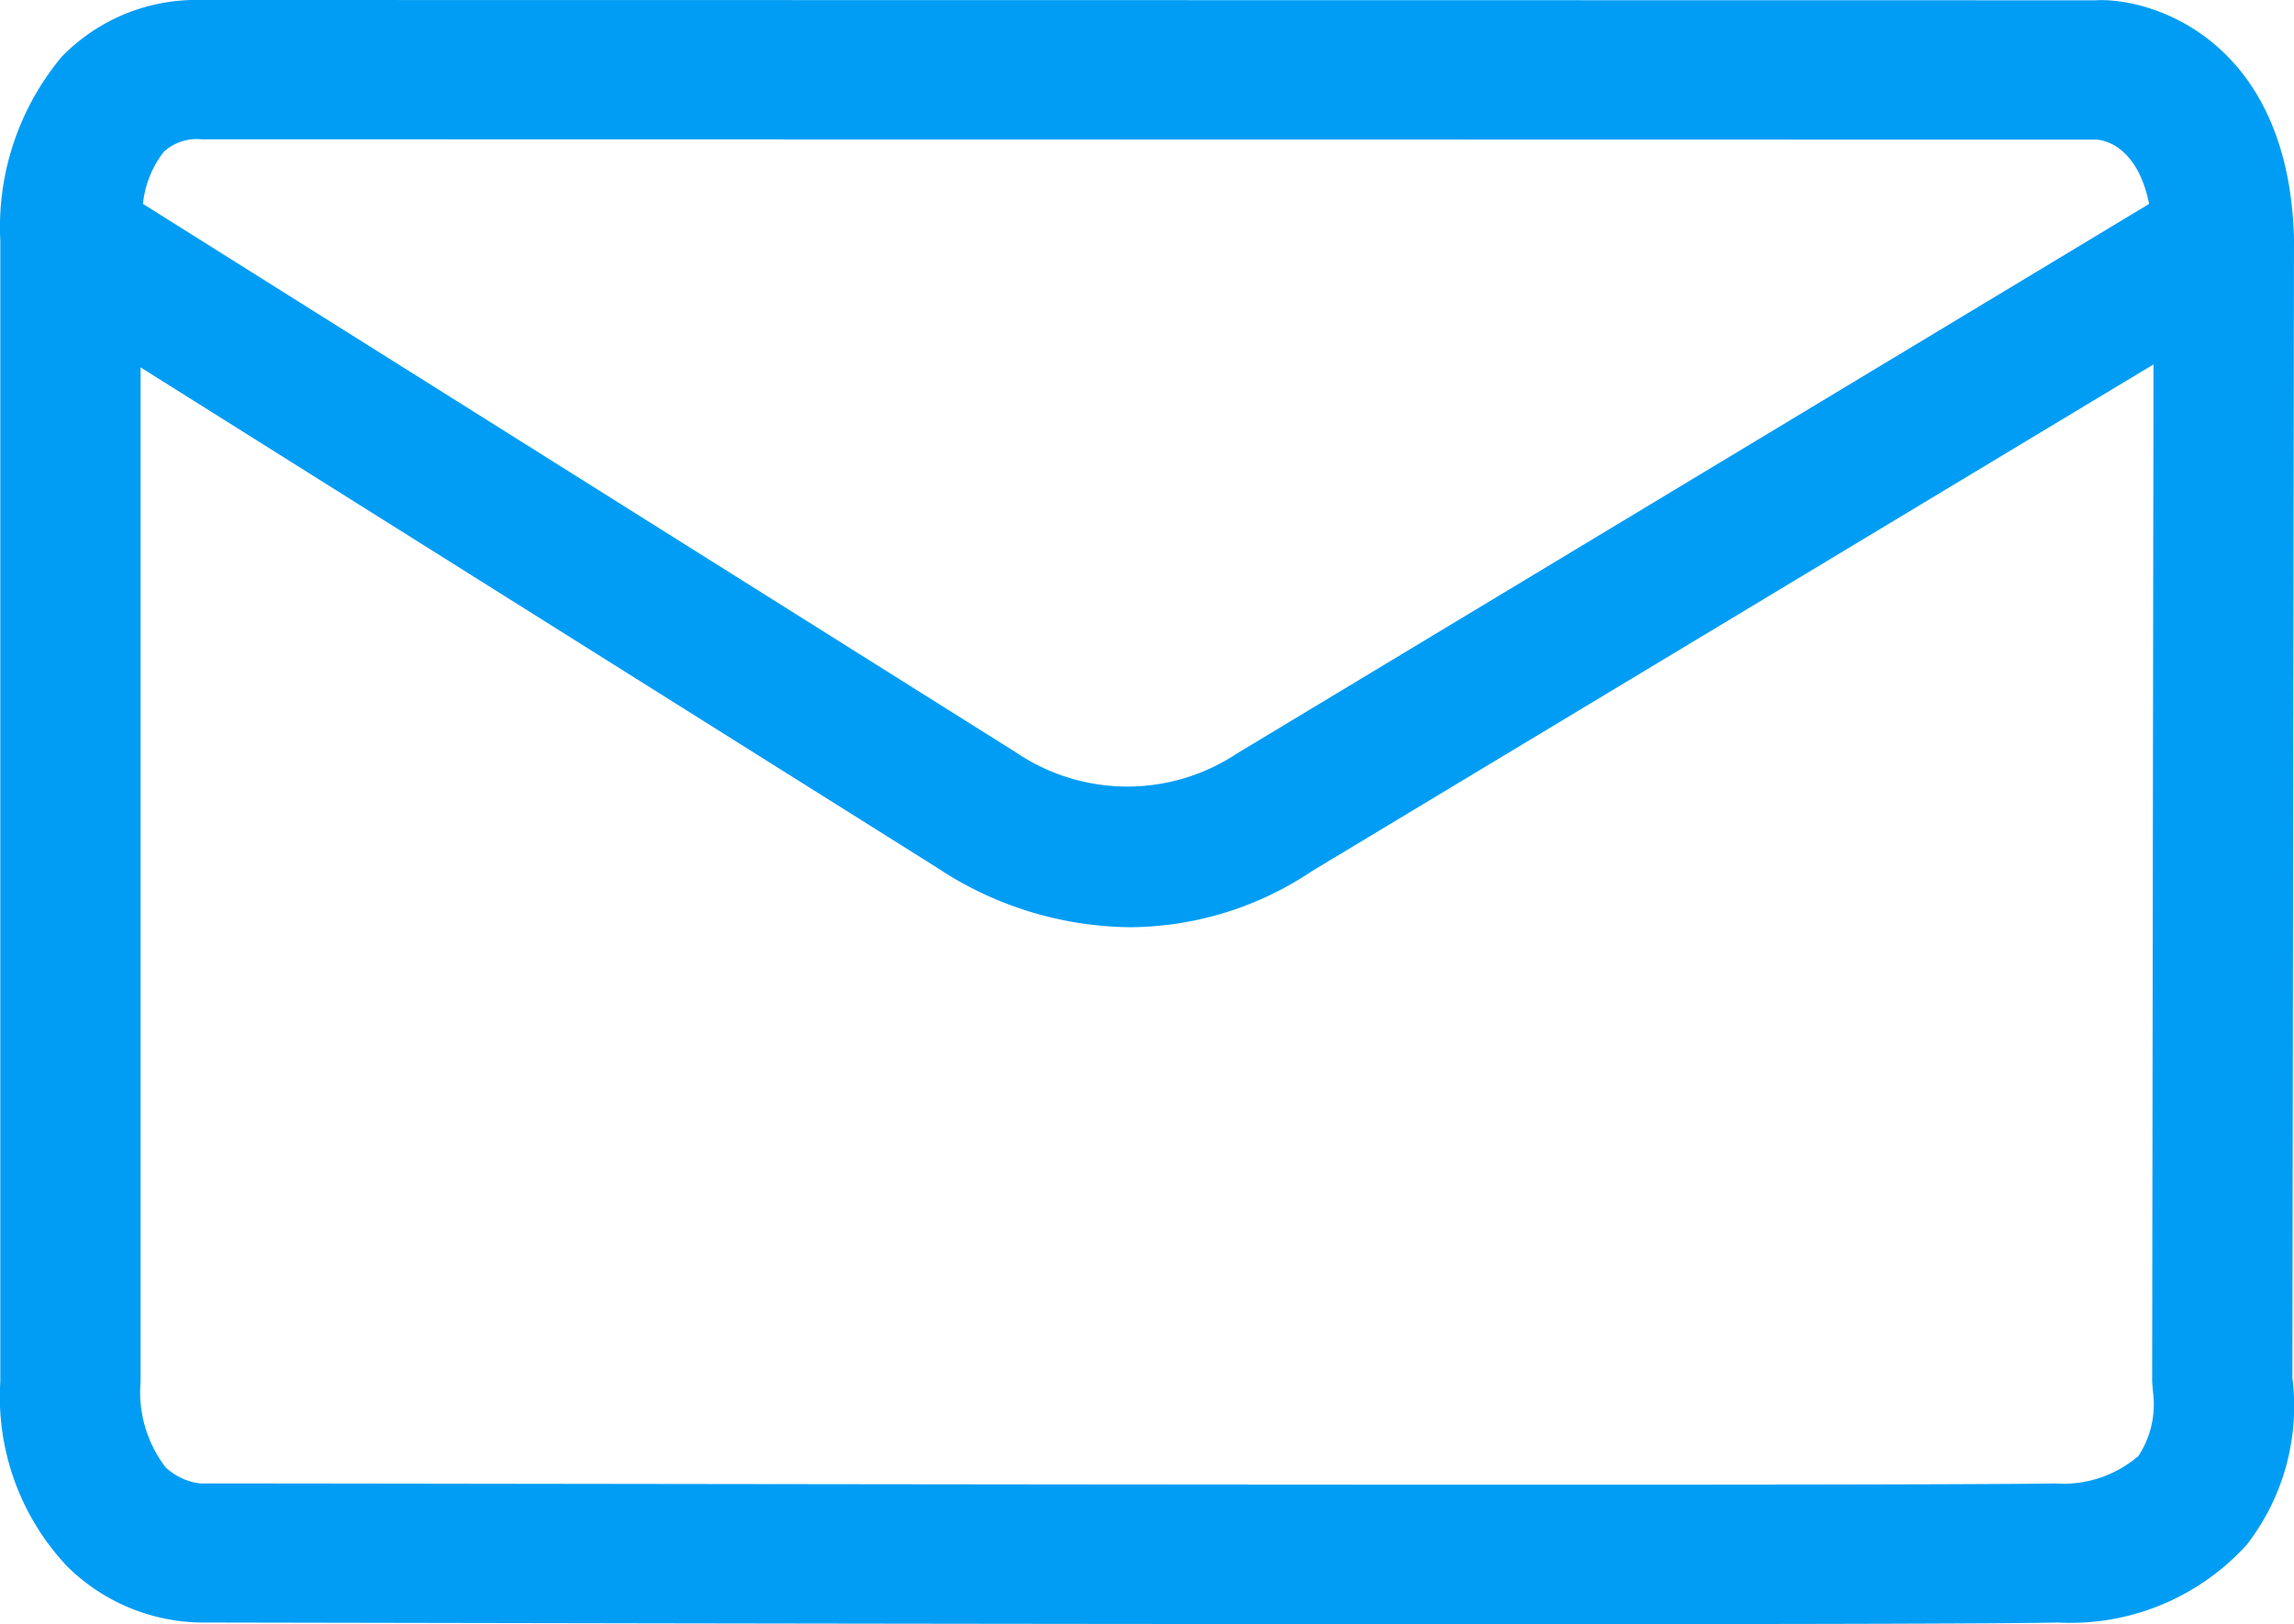
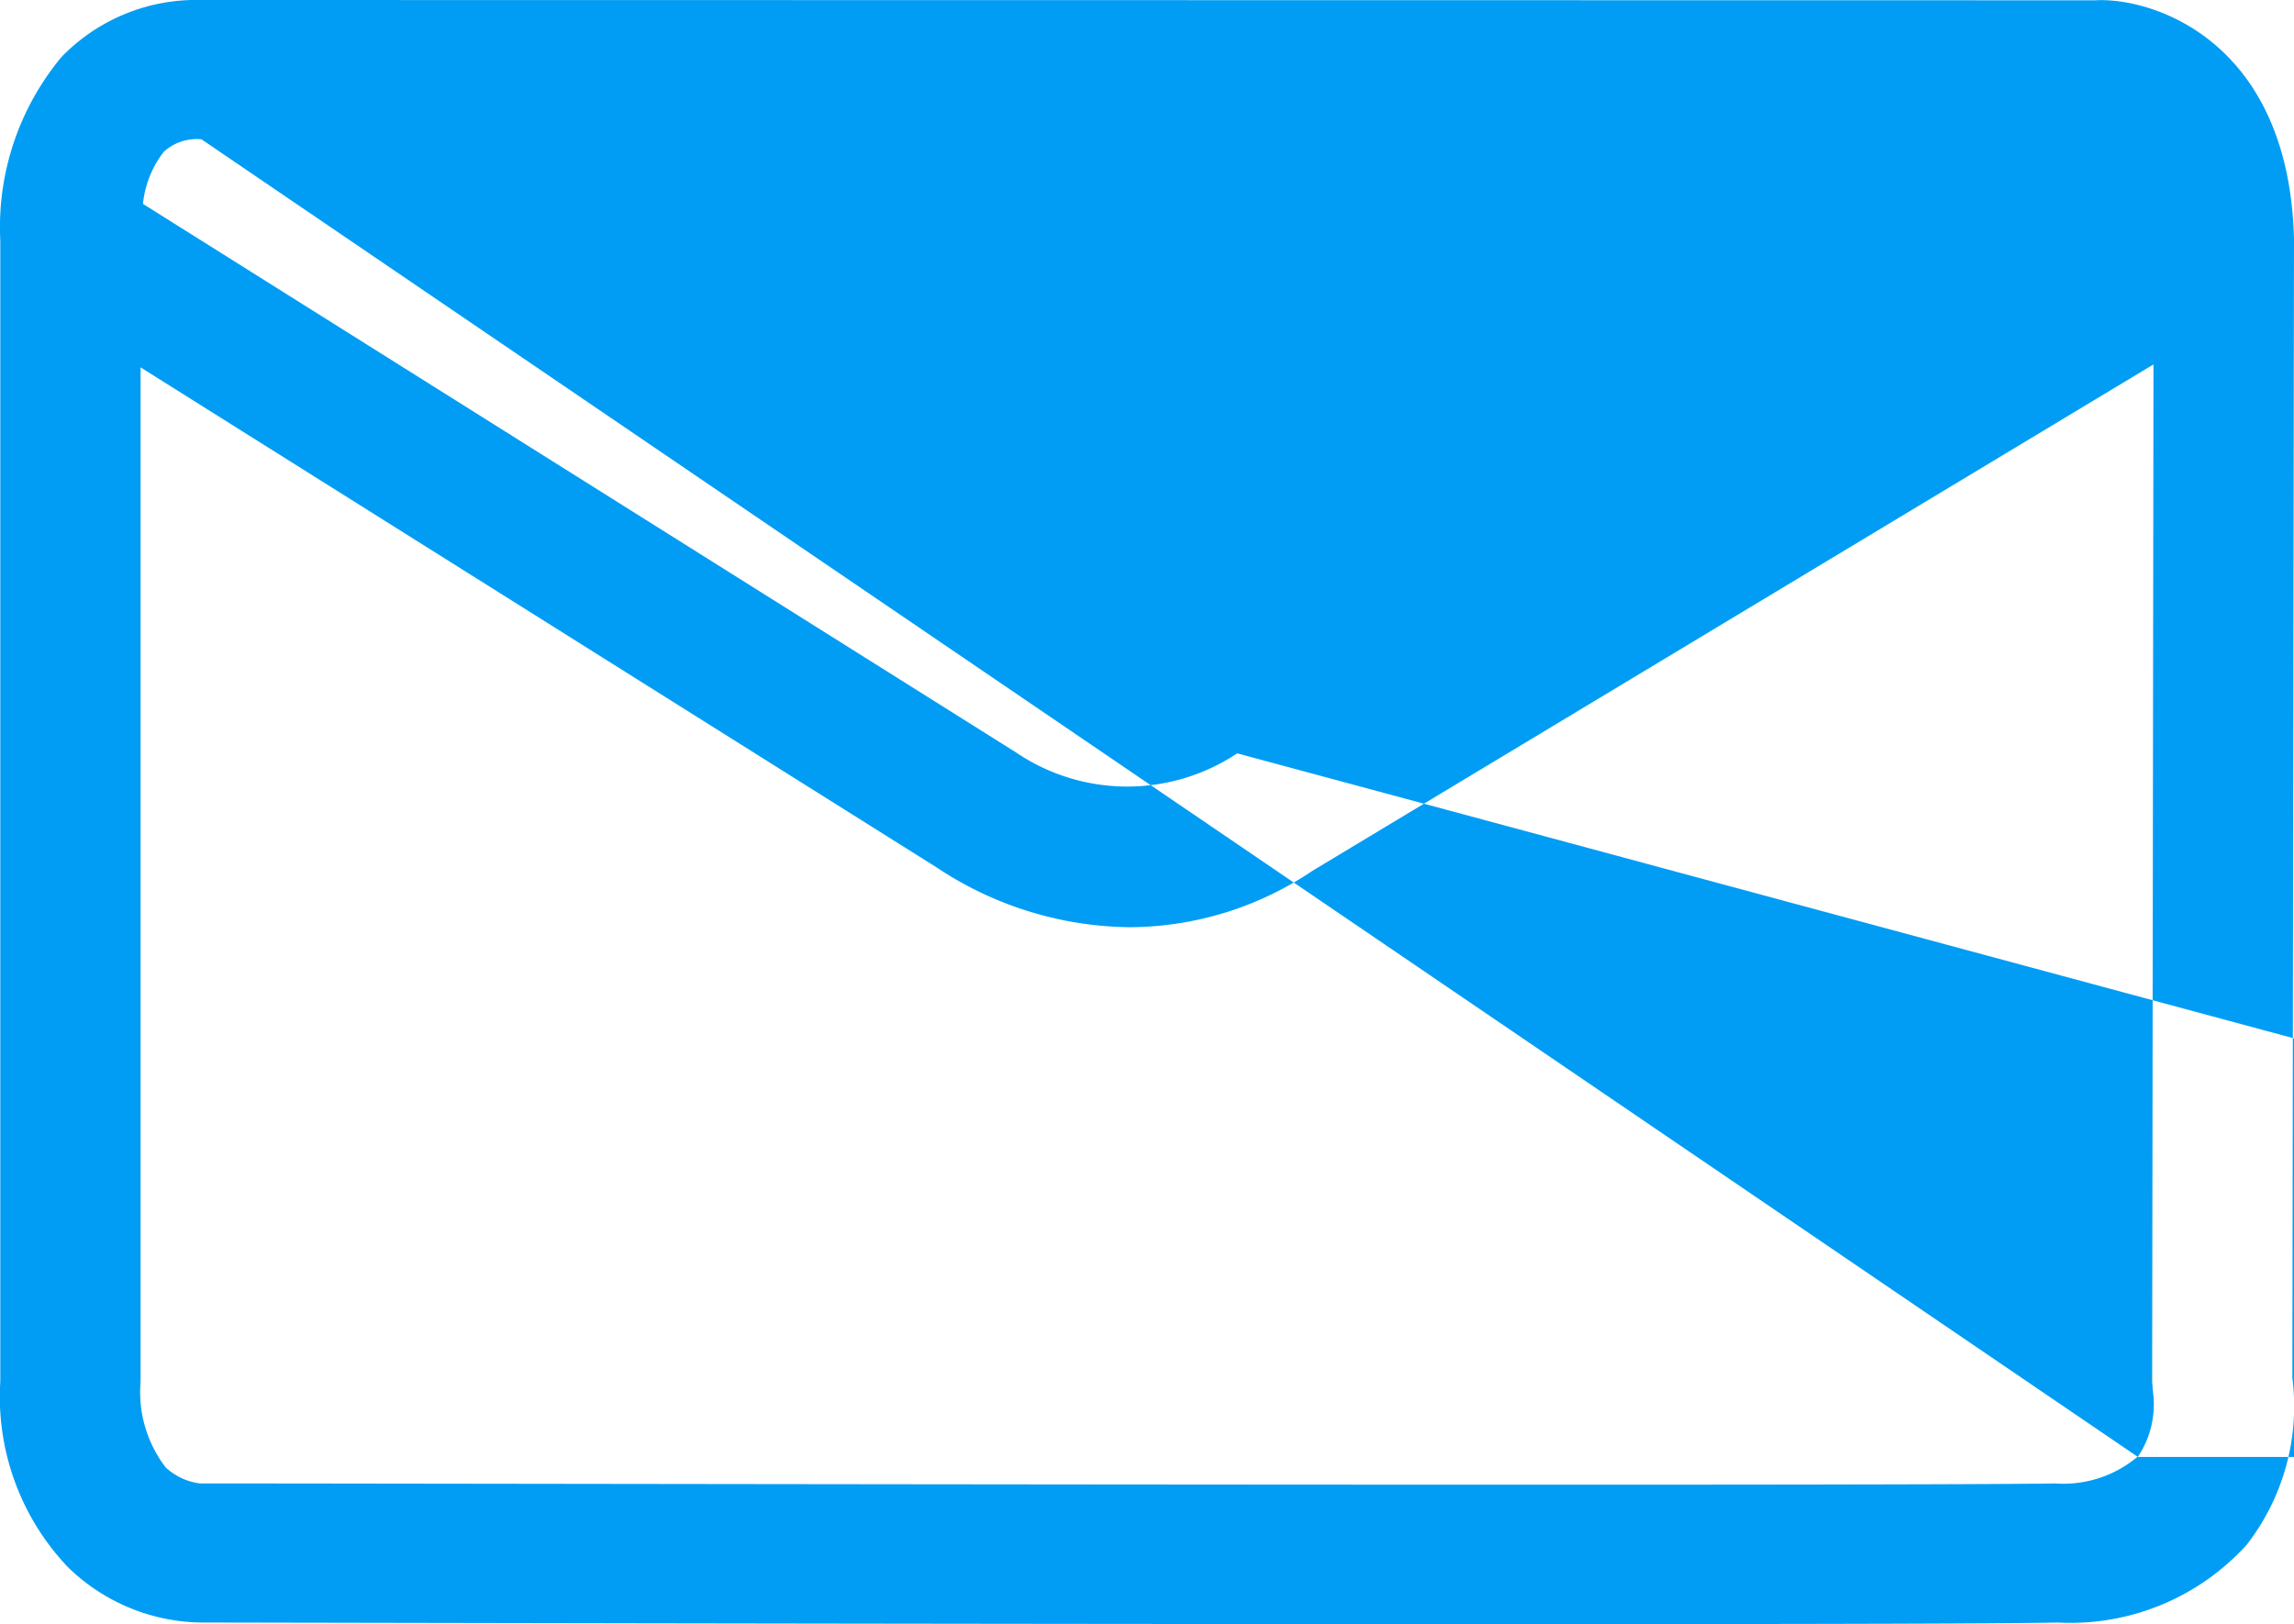
<svg xmlns="http://www.w3.org/2000/svg" id="Grupo_6807" data-name="Grupo 6807" width="46.723" height="33.082" viewBox="0 0 46.723 33.082">
  <defs>
    <style>
      .cls-1 {
        fill: #019df4;
        fill-rule: evenodd;
      }
    </style>
  </defs>
-   <path id="Mail_correo_2Regular" data-name="Mail correo_2Regular" class="cls-1" d="M43.643,132.672a2.345,2.345,0,0,1-1.676.545c-3.59.06-37.414-.007-37.786,0a1.26,1.26,0,0,1-.7-.326,2.517,2.517,0,0,1-.512-1.741V110.483l16.217,10.188a7.224,7.224,0,0,0,3.943,1.216,6.714,6.714,0,0,0,3.71-1.15l17.128-10.314-.027,20.728.02.226a1.913,1.913,0,0,1-.313,1.3M4.208,105.838l38.6.007c.033,0,.811.027,1.07,1.309L25.305,118.345a4.043,4.043,0,0,1-4.508-.02L3.018,107.153a2.061,2.061,0,0,1,.426-1.063,1,1,0,0,1,.765-.253m42.587,25.22.033-23.193c-.106-4.06-2.906-4.924-4.049-4.858L4.215,103a3.823,3.823,0,0,0-2.852,1.156A5.418,5.418,0,0,0,.112,107.9v23.246a5.031,5.031,0,0,0,1.37,3.768,3.955,3.955,0,0,0,2.733,1.136c.918,0,15.472.033,26.33.033,5.618,0,10.246-.007,11.476-.033a4.844,4.844,0,0,0,3.843-1.582,4.6,4.6,0,0,0,.931-3.409" transform="translate(-0.106 -103)" />
+   <path id="Mail_correo_2Regular" data-name="Mail correo_2Regular" class="cls-1" d="M43.643,132.672a2.345,2.345,0,0,1-1.676.545c-3.59.06-37.414-.007-37.786,0a1.26,1.26,0,0,1-.7-.326,2.517,2.517,0,0,1-.512-1.741V110.483l16.217,10.188a7.224,7.224,0,0,0,3.943,1.216,6.714,6.714,0,0,0,3.71-1.15l17.128-10.314-.027,20.728.02.226a1.913,1.913,0,0,1-.313,1.3l38.6.007c.033,0,.811.027,1.07,1.309L25.305,118.345a4.043,4.043,0,0,1-4.508-.02L3.018,107.153a2.061,2.061,0,0,1,.426-1.063,1,1,0,0,1,.765-.253m42.587,25.22.033-23.193c-.106-4.06-2.906-4.924-4.049-4.858L4.215,103a3.823,3.823,0,0,0-2.852,1.156A5.418,5.418,0,0,0,.112,107.9v23.246a5.031,5.031,0,0,0,1.37,3.768,3.955,3.955,0,0,0,2.733,1.136c.918,0,15.472.033,26.33.033,5.618,0,10.246-.007,11.476-.033a4.844,4.844,0,0,0,3.843-1.582,4.6,4.6,0,0,0,.931-3.409" transform="translate(-0.106 -103)" />
</svg>